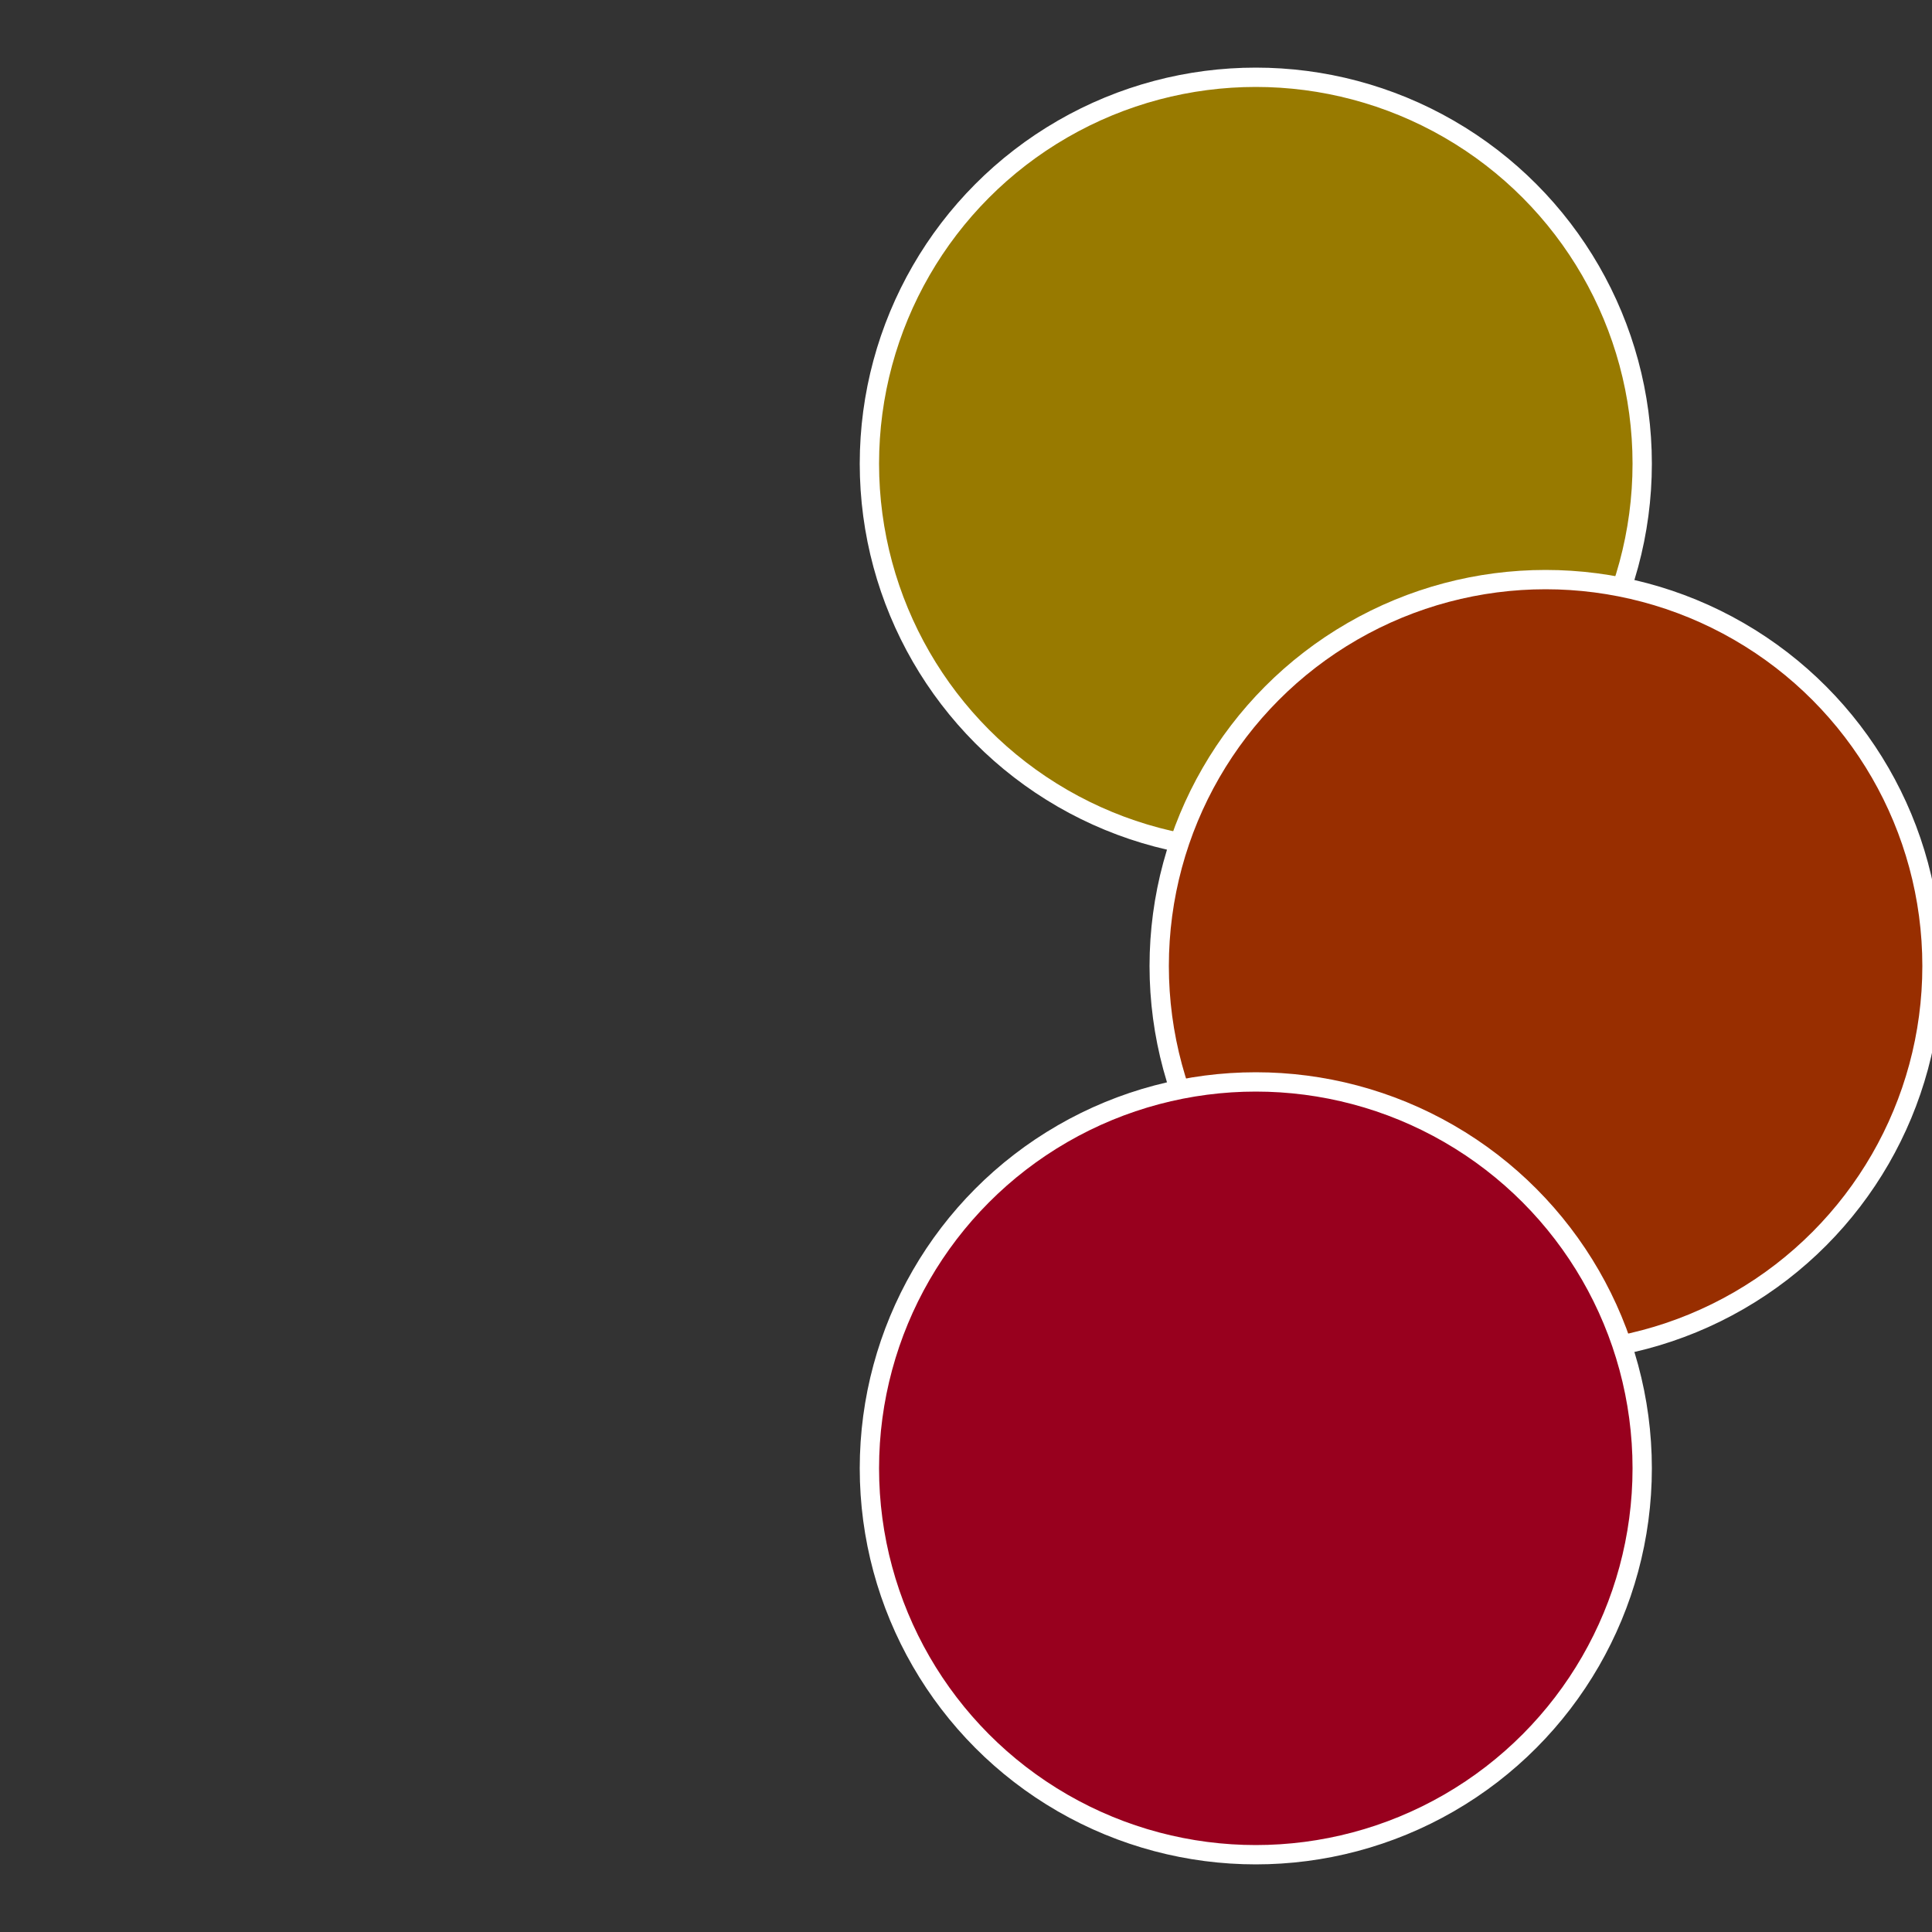
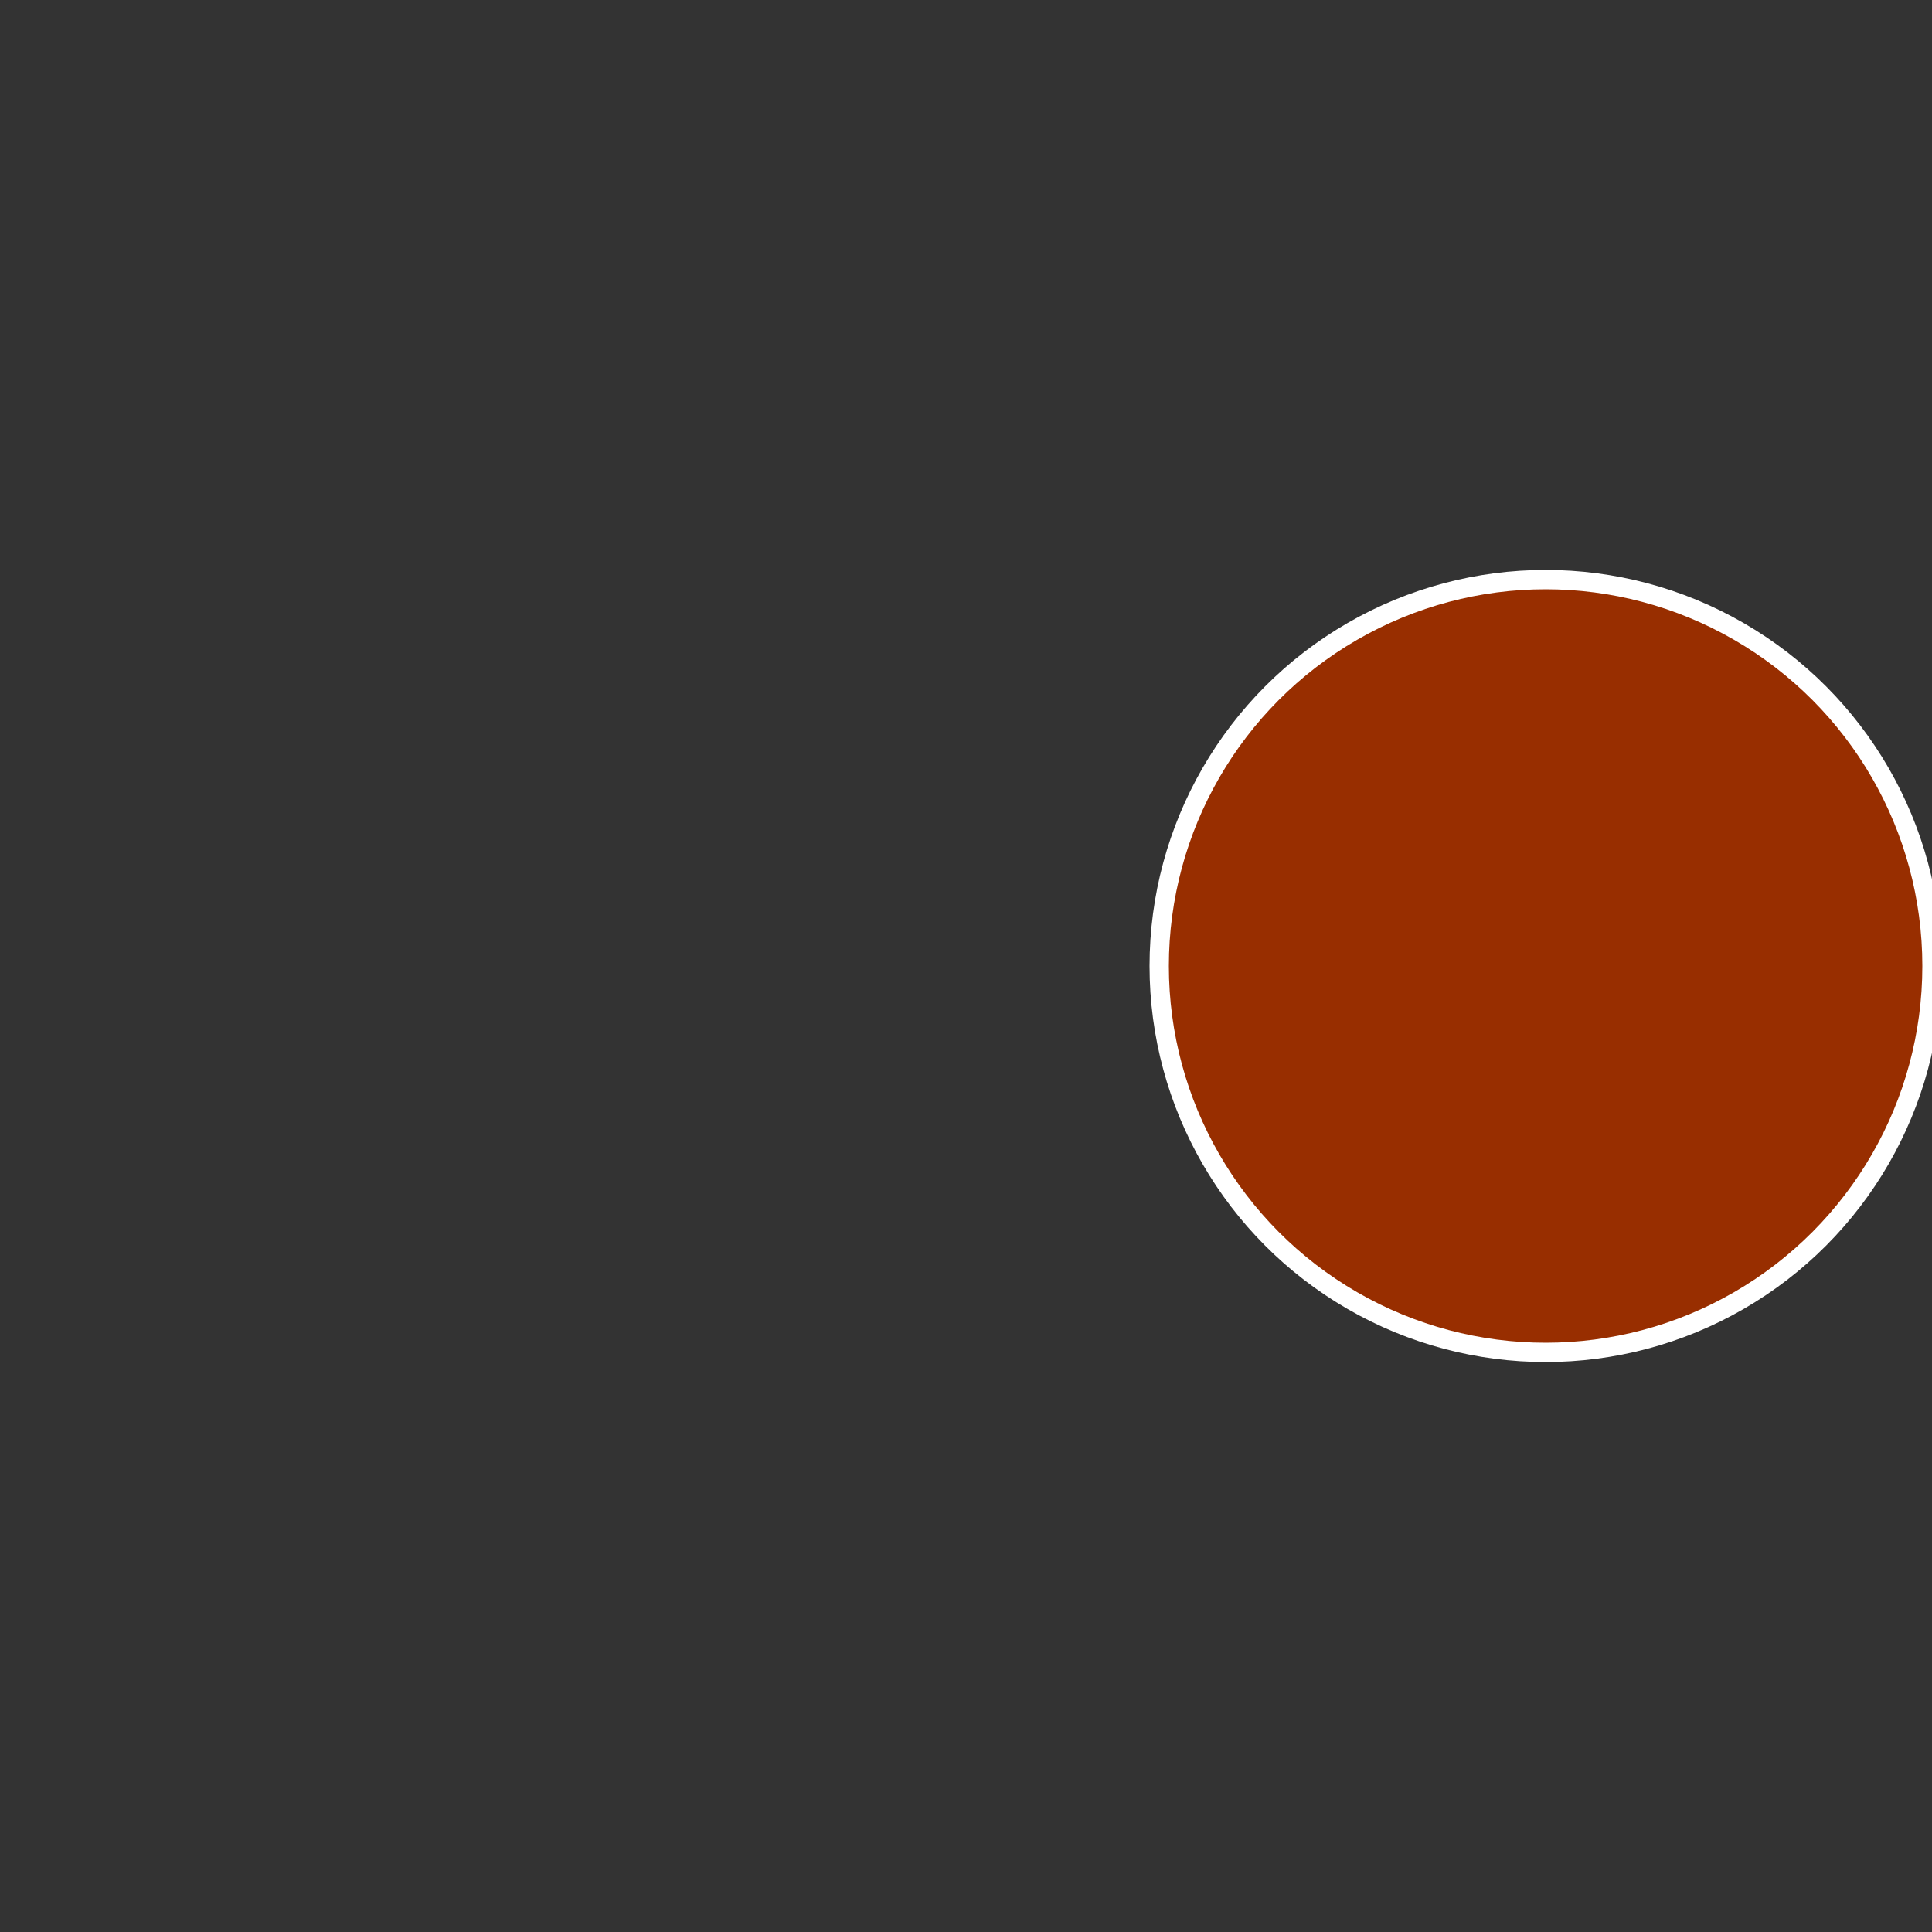
<svg xmlns="http://www.w3.org/2000/svg" width="500" height="500" viewBox="-1 -1 2 2">
  <rect x="-1" y="-1" width="2" height="2" fill="#333333" stroke="none" />
-   <circle cx="0.3" cy="-0.52" r="0.4" fill="#987a00" stroke="#fff" stroke-width="1%" />
  <circle cx="0.6" cy="0" r="0.4" fill="#982e00" stroke="#fff" stroke-width="1%" />
-   <circle cx="0.3" cy="0.52" r="0.4" fill="#98001e" stroke="#fff" stroke-width="1%" />
</svg>